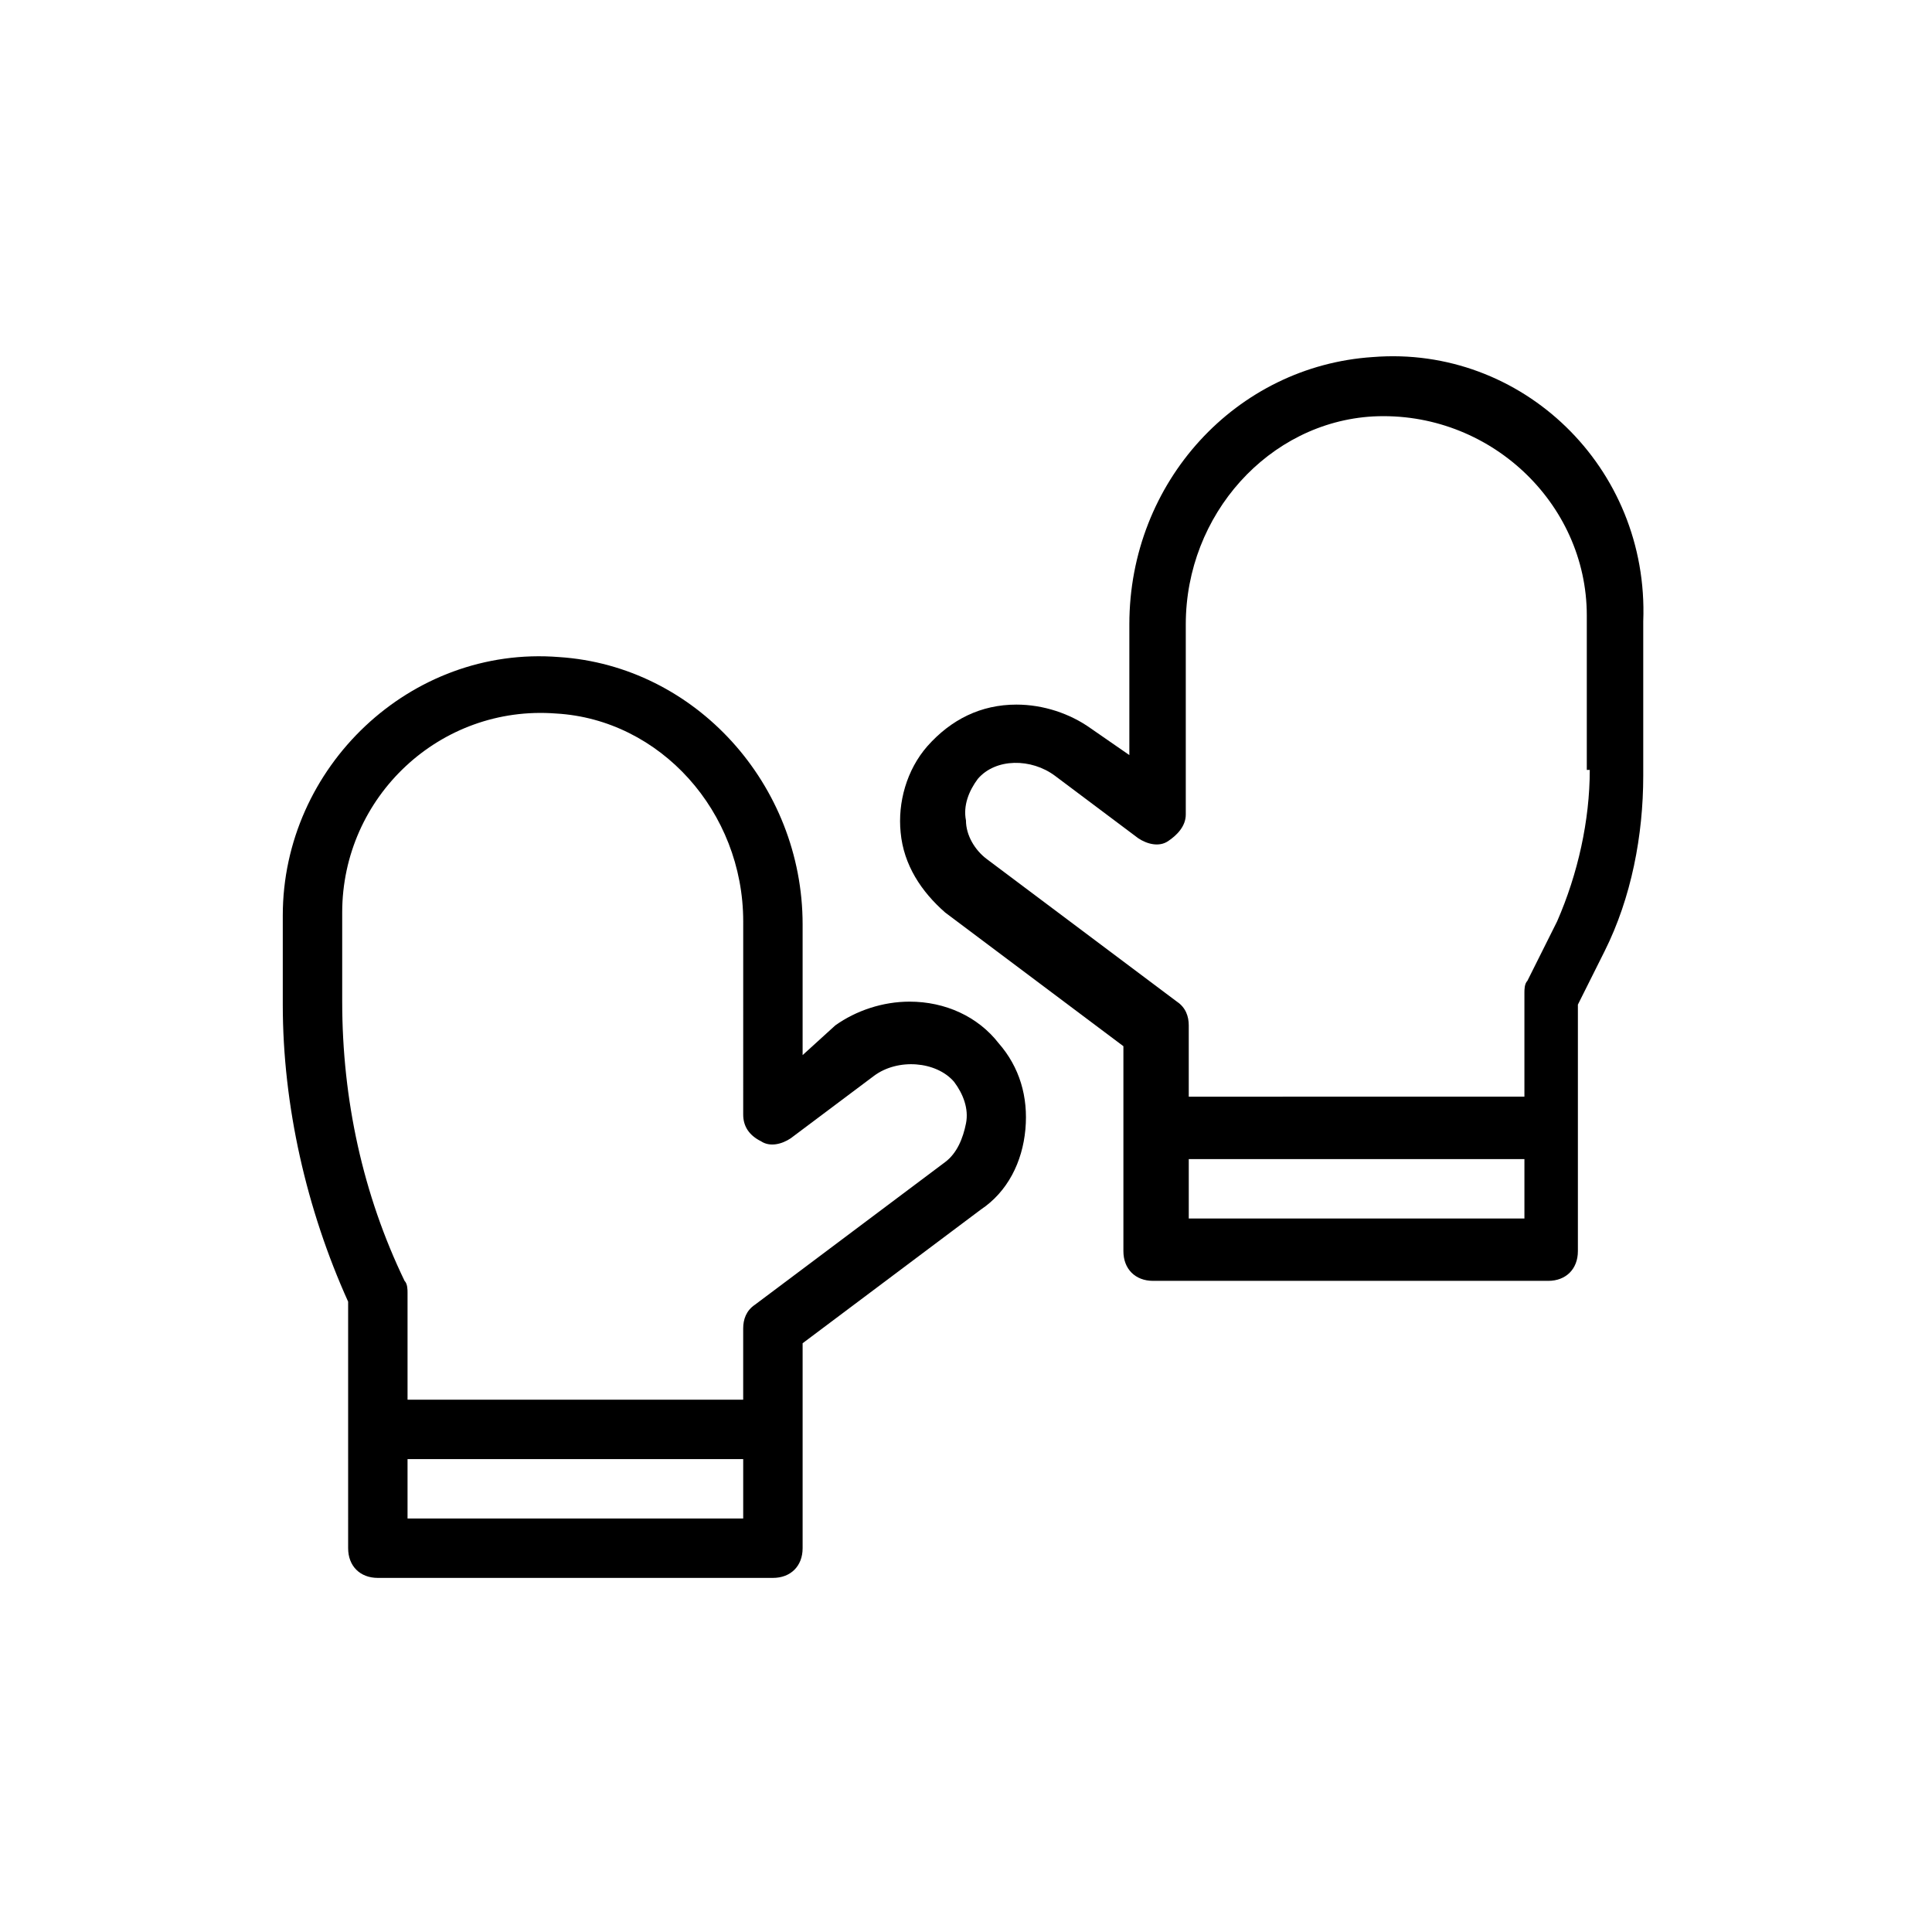
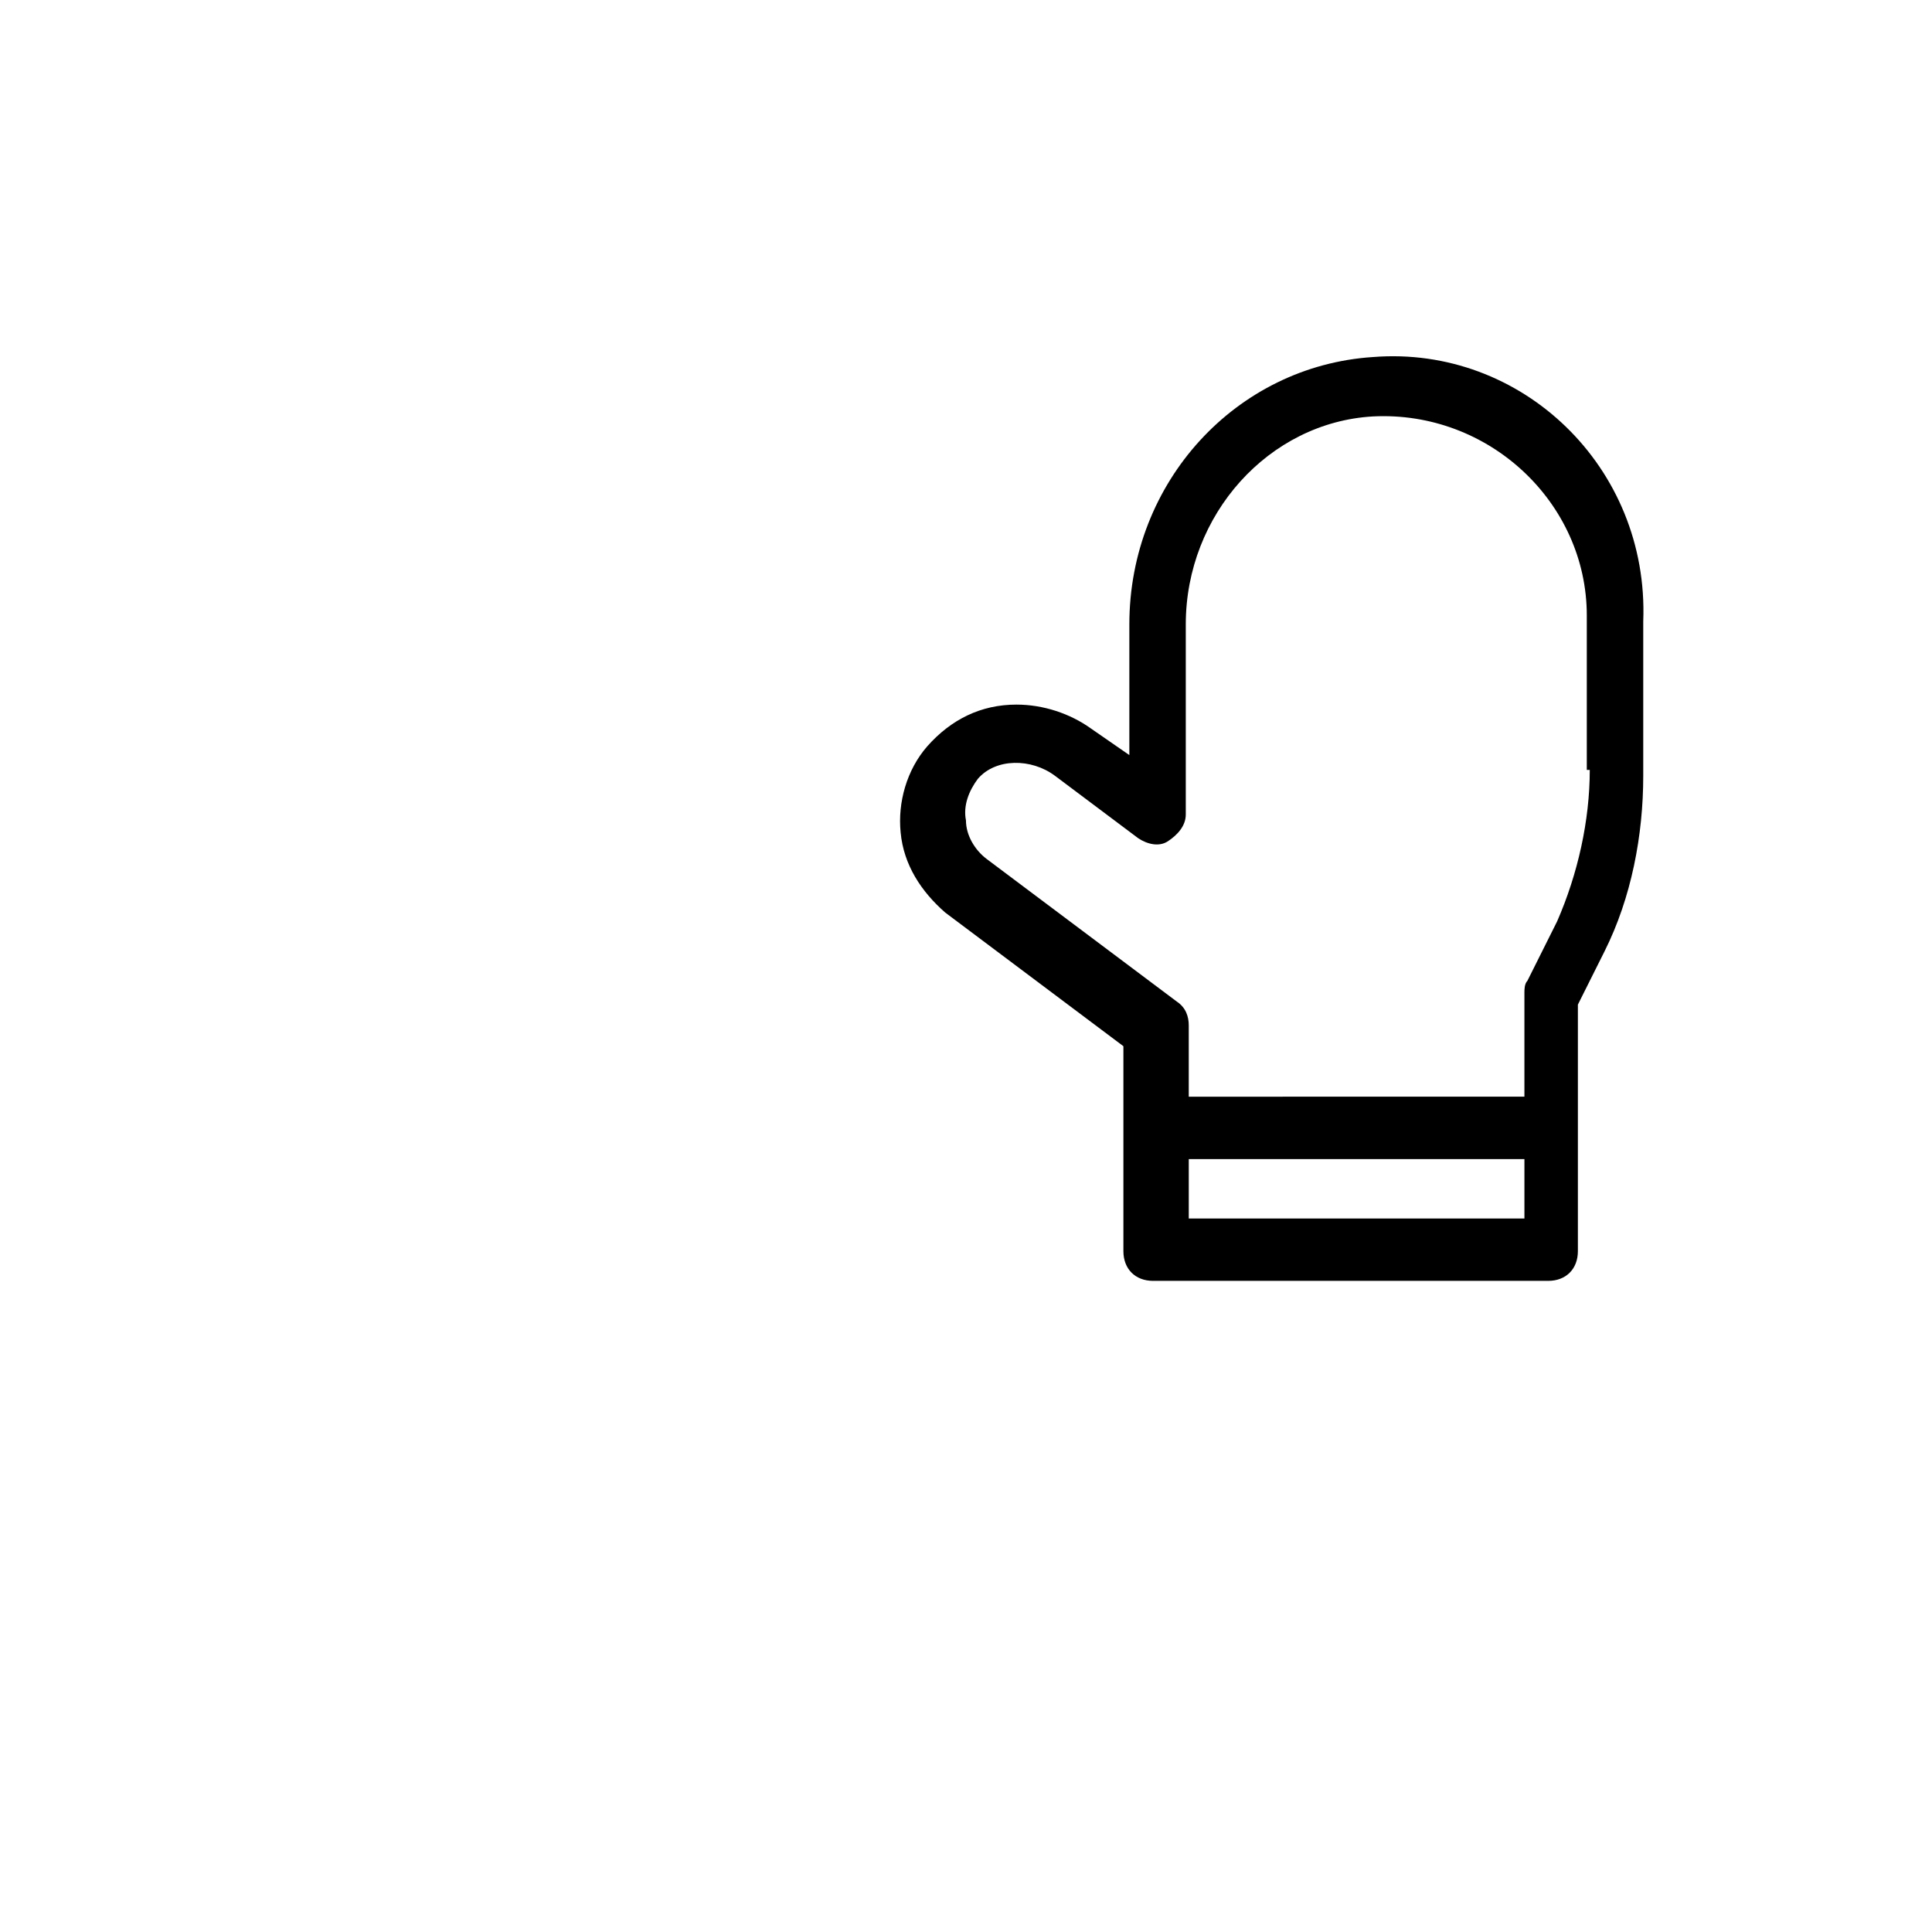
<svg xmlns="http://www.w3.org/2000/svg" fill="#000000" width="800px" height="800px" version="1.1" viewBox="144 144 512 512">
  <g>
-     <path d="m236.26 554.29c0 4.723 3.148 7.871 7.871 7.871h104.7c4.723 0 7.871-3.148 7.871-7.871v-54.316l47.23-35.426c7.086-4.723 11.02-12.594 11.809-21.254 0.789-8.66-1.574-16.531-7.086-22.828-5.512-7.086-14.168-11.02-23.617-11.02-7.086 0-14.168 2.363-19.68 6.297l-8.656 7.871v-34.637c0-37-28.34-68.488-64.551-70.848-39.359-3.148-73.211 29.129-73.211 68.488v23.617c0 26.766 6.297 54.316 17.32 78.719zm15.742-7.871v-15.742h88.953v15.742zm-17.316-136.97v-23.617c0-30.699 25.977-55.105 56.68-52.742 27.551 1.574 49.594 25.977 49.594 55.105l-0.004 51.168c0 3.148 1.574 5.512 4.723 7.086 2.363 1.574 5.512 0.789 7.871-0.789l22.043-16.531c6.297-4.723 16.531-3.938 21.254 1.574 2.363 3.148 3.938 7.086 3.148 11.02-0.789 3.938-2.363 7.871-5.512 10.234l-50.383 37.785c-2.363 1.574-3.148 3.938-3.148 6.297v18.895h-88.949v-28.34c0-0.789 0-2.363-0.789-3.148-11.02-22.828-16.527-48.02-16.527-73.996z" />
    <path d="m507.84 238.62c-36.211 2.363-64.551 33.062-64.551 70.848v34.637l-10.23-7.082c-5.512-3.938-12.594-6.297-19.68-6.297-9.445 0-17.32 3.938-23.617 11.02-5.512 6.297-7.871 14.957-7.086 22.828 0.789 8.66 5.512 15.742 11.809 21.254l47.23 35.426v54.316c0 4.723 3.148 7.871 7.871 7.871h104.7c4.723 0 7.871-3.148 7.871-7.871v-65.336l7.086-14.168c7.086-14.168 10.234-30.699 10.234-46.445v-40.934c1.574-40.938-32.273-73.215-71.637-70.066zm-48.805 228.29v-15.742h88.953v15.742zm106.27-118.87c0 13.383-3.148 27.551-8.66 40.148l-7.871 15.742c-0.789 0.789-0.789 2.363-0.789 3.148v27.551l-88.953 0.004v-18.895c0-2.363-0.789-4.723-3.148-6.297l-50.383-37.785c-3.148-2.363-5.512-6.297-5.512-10.234-0.789-3.938 0.789-7.871 3.148-11.02 4.727-5.512 14.172-5.512 20.469-0.789l22.043 16.531c2.363 1.574 5.512 2.363 7.871 0.789 2.363-1.574 4.723-3.938 4.723-7.086v-50.383c0-29.125 22.043-53.531 49.594-55.105 30.699-1.574 56.68 22.828 56.68 52.742v40.938z" />
  </g>
</svg>